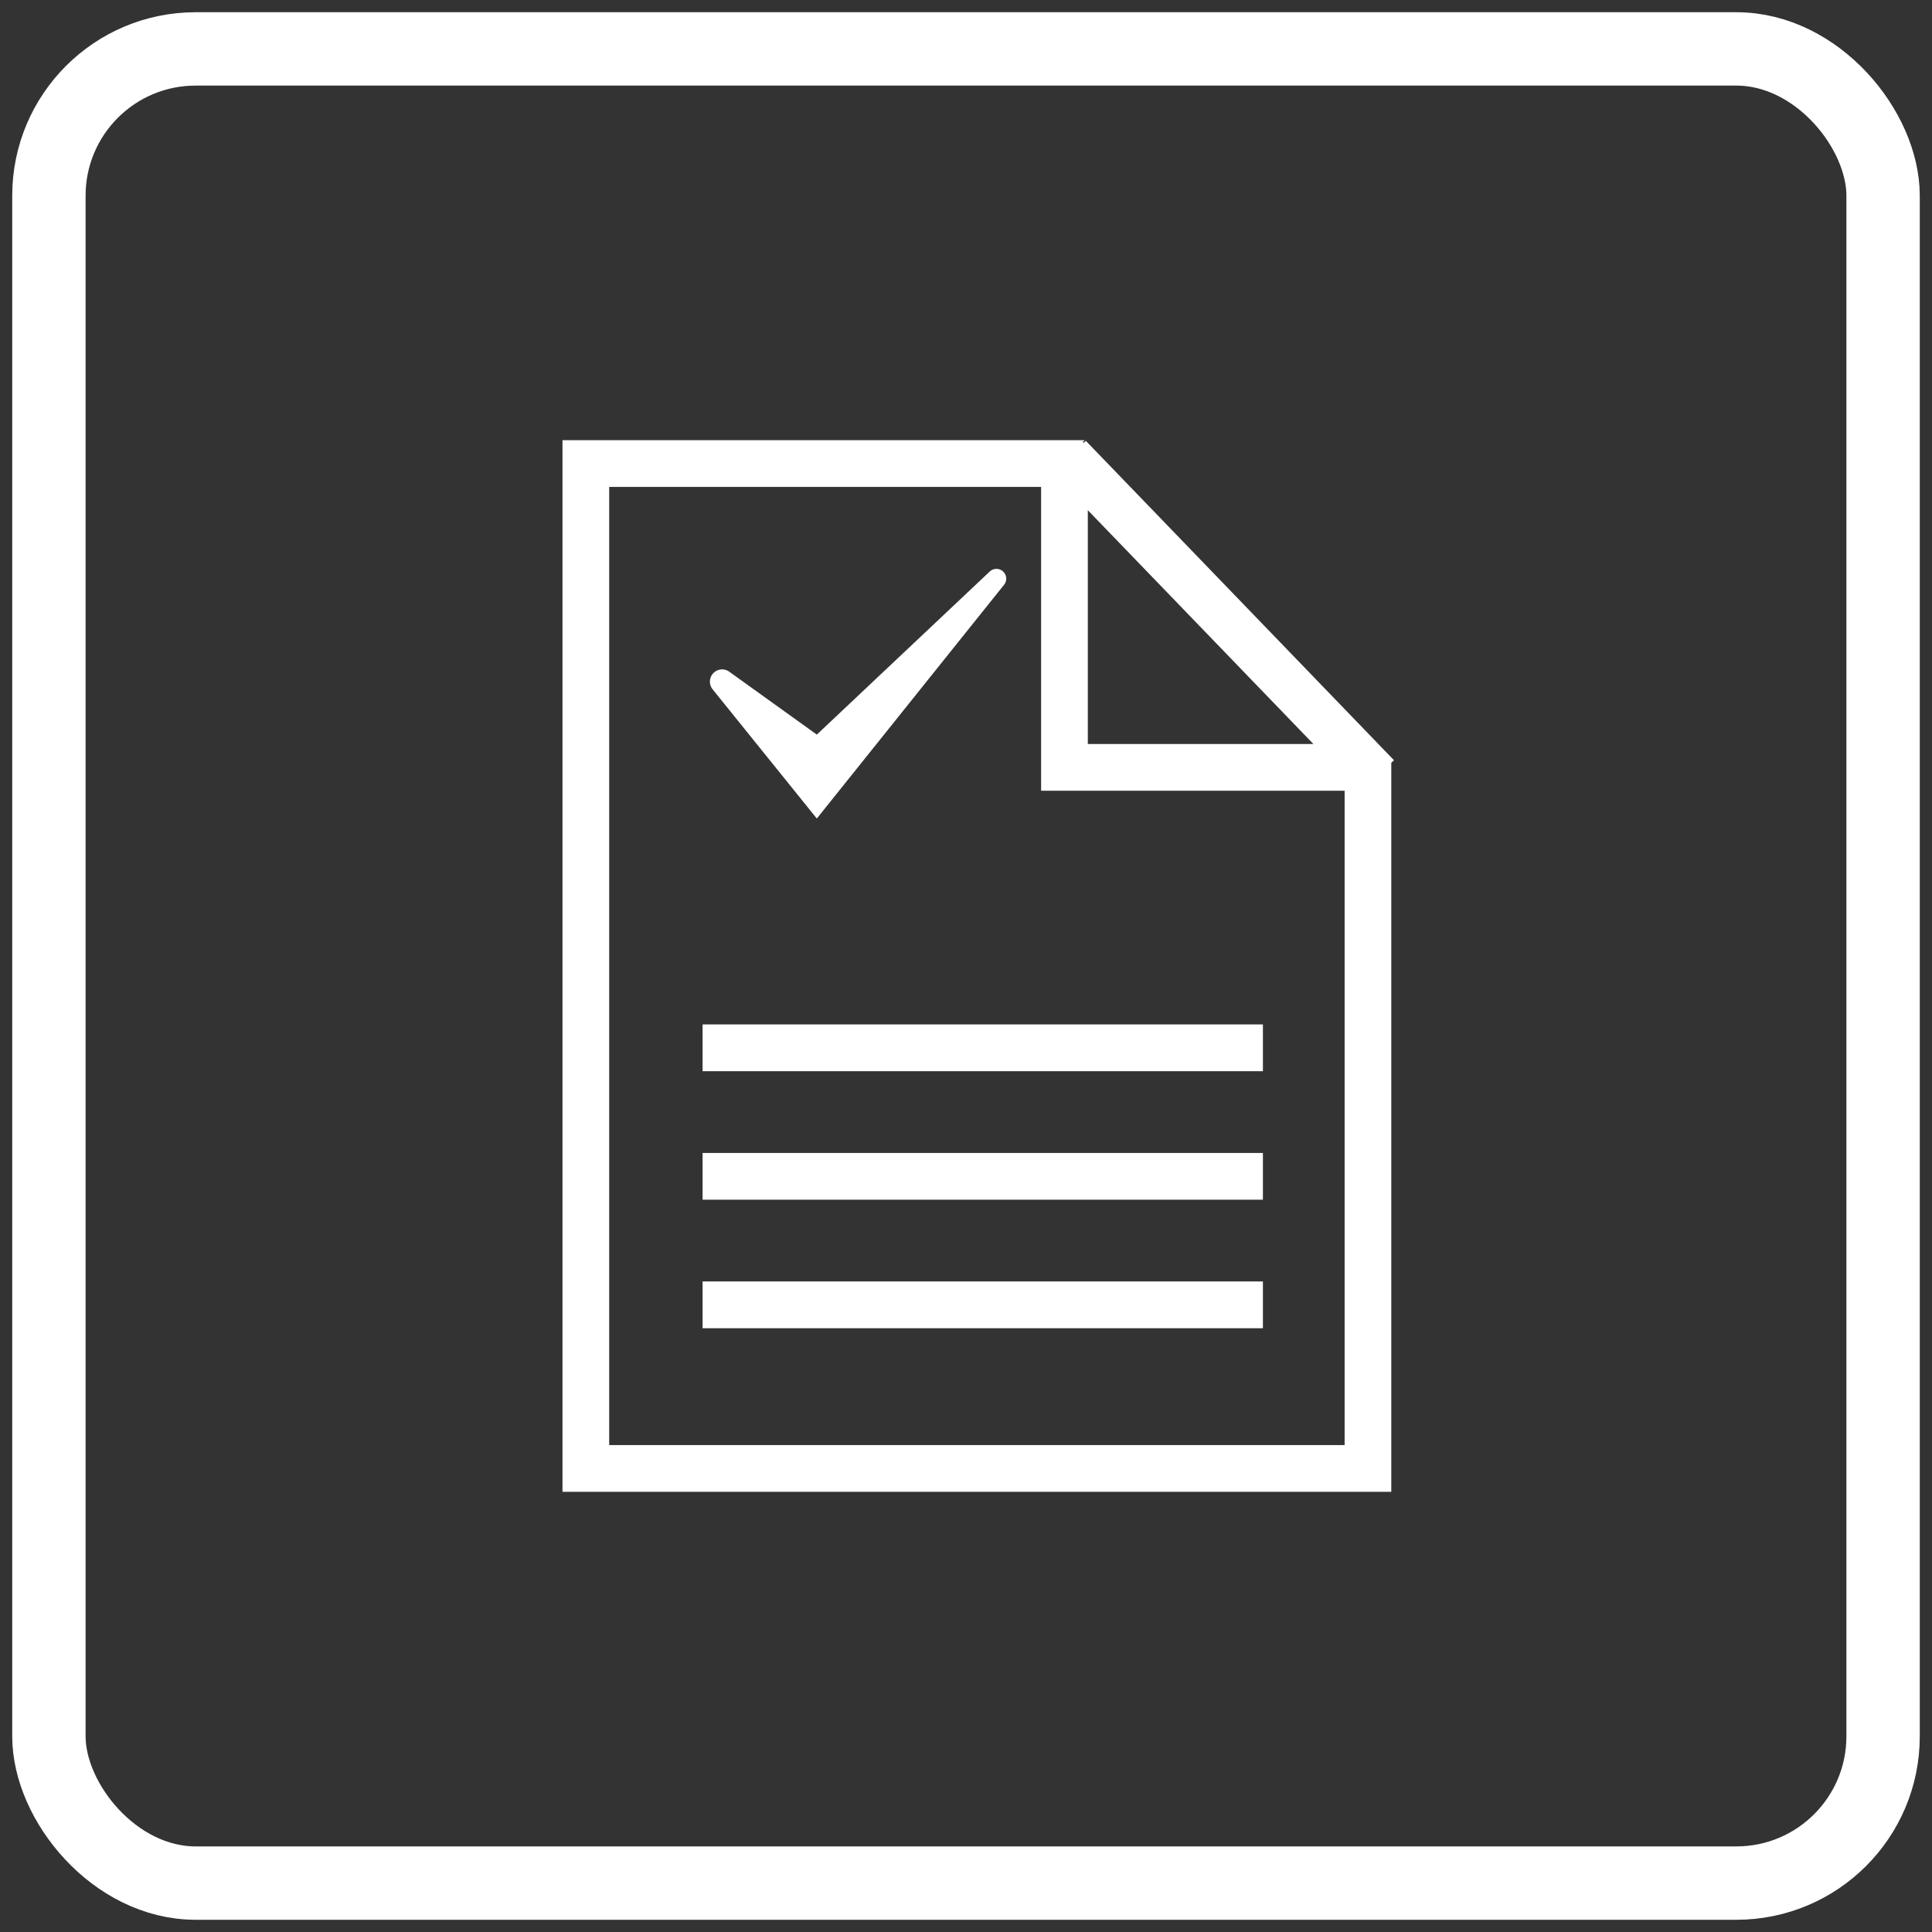
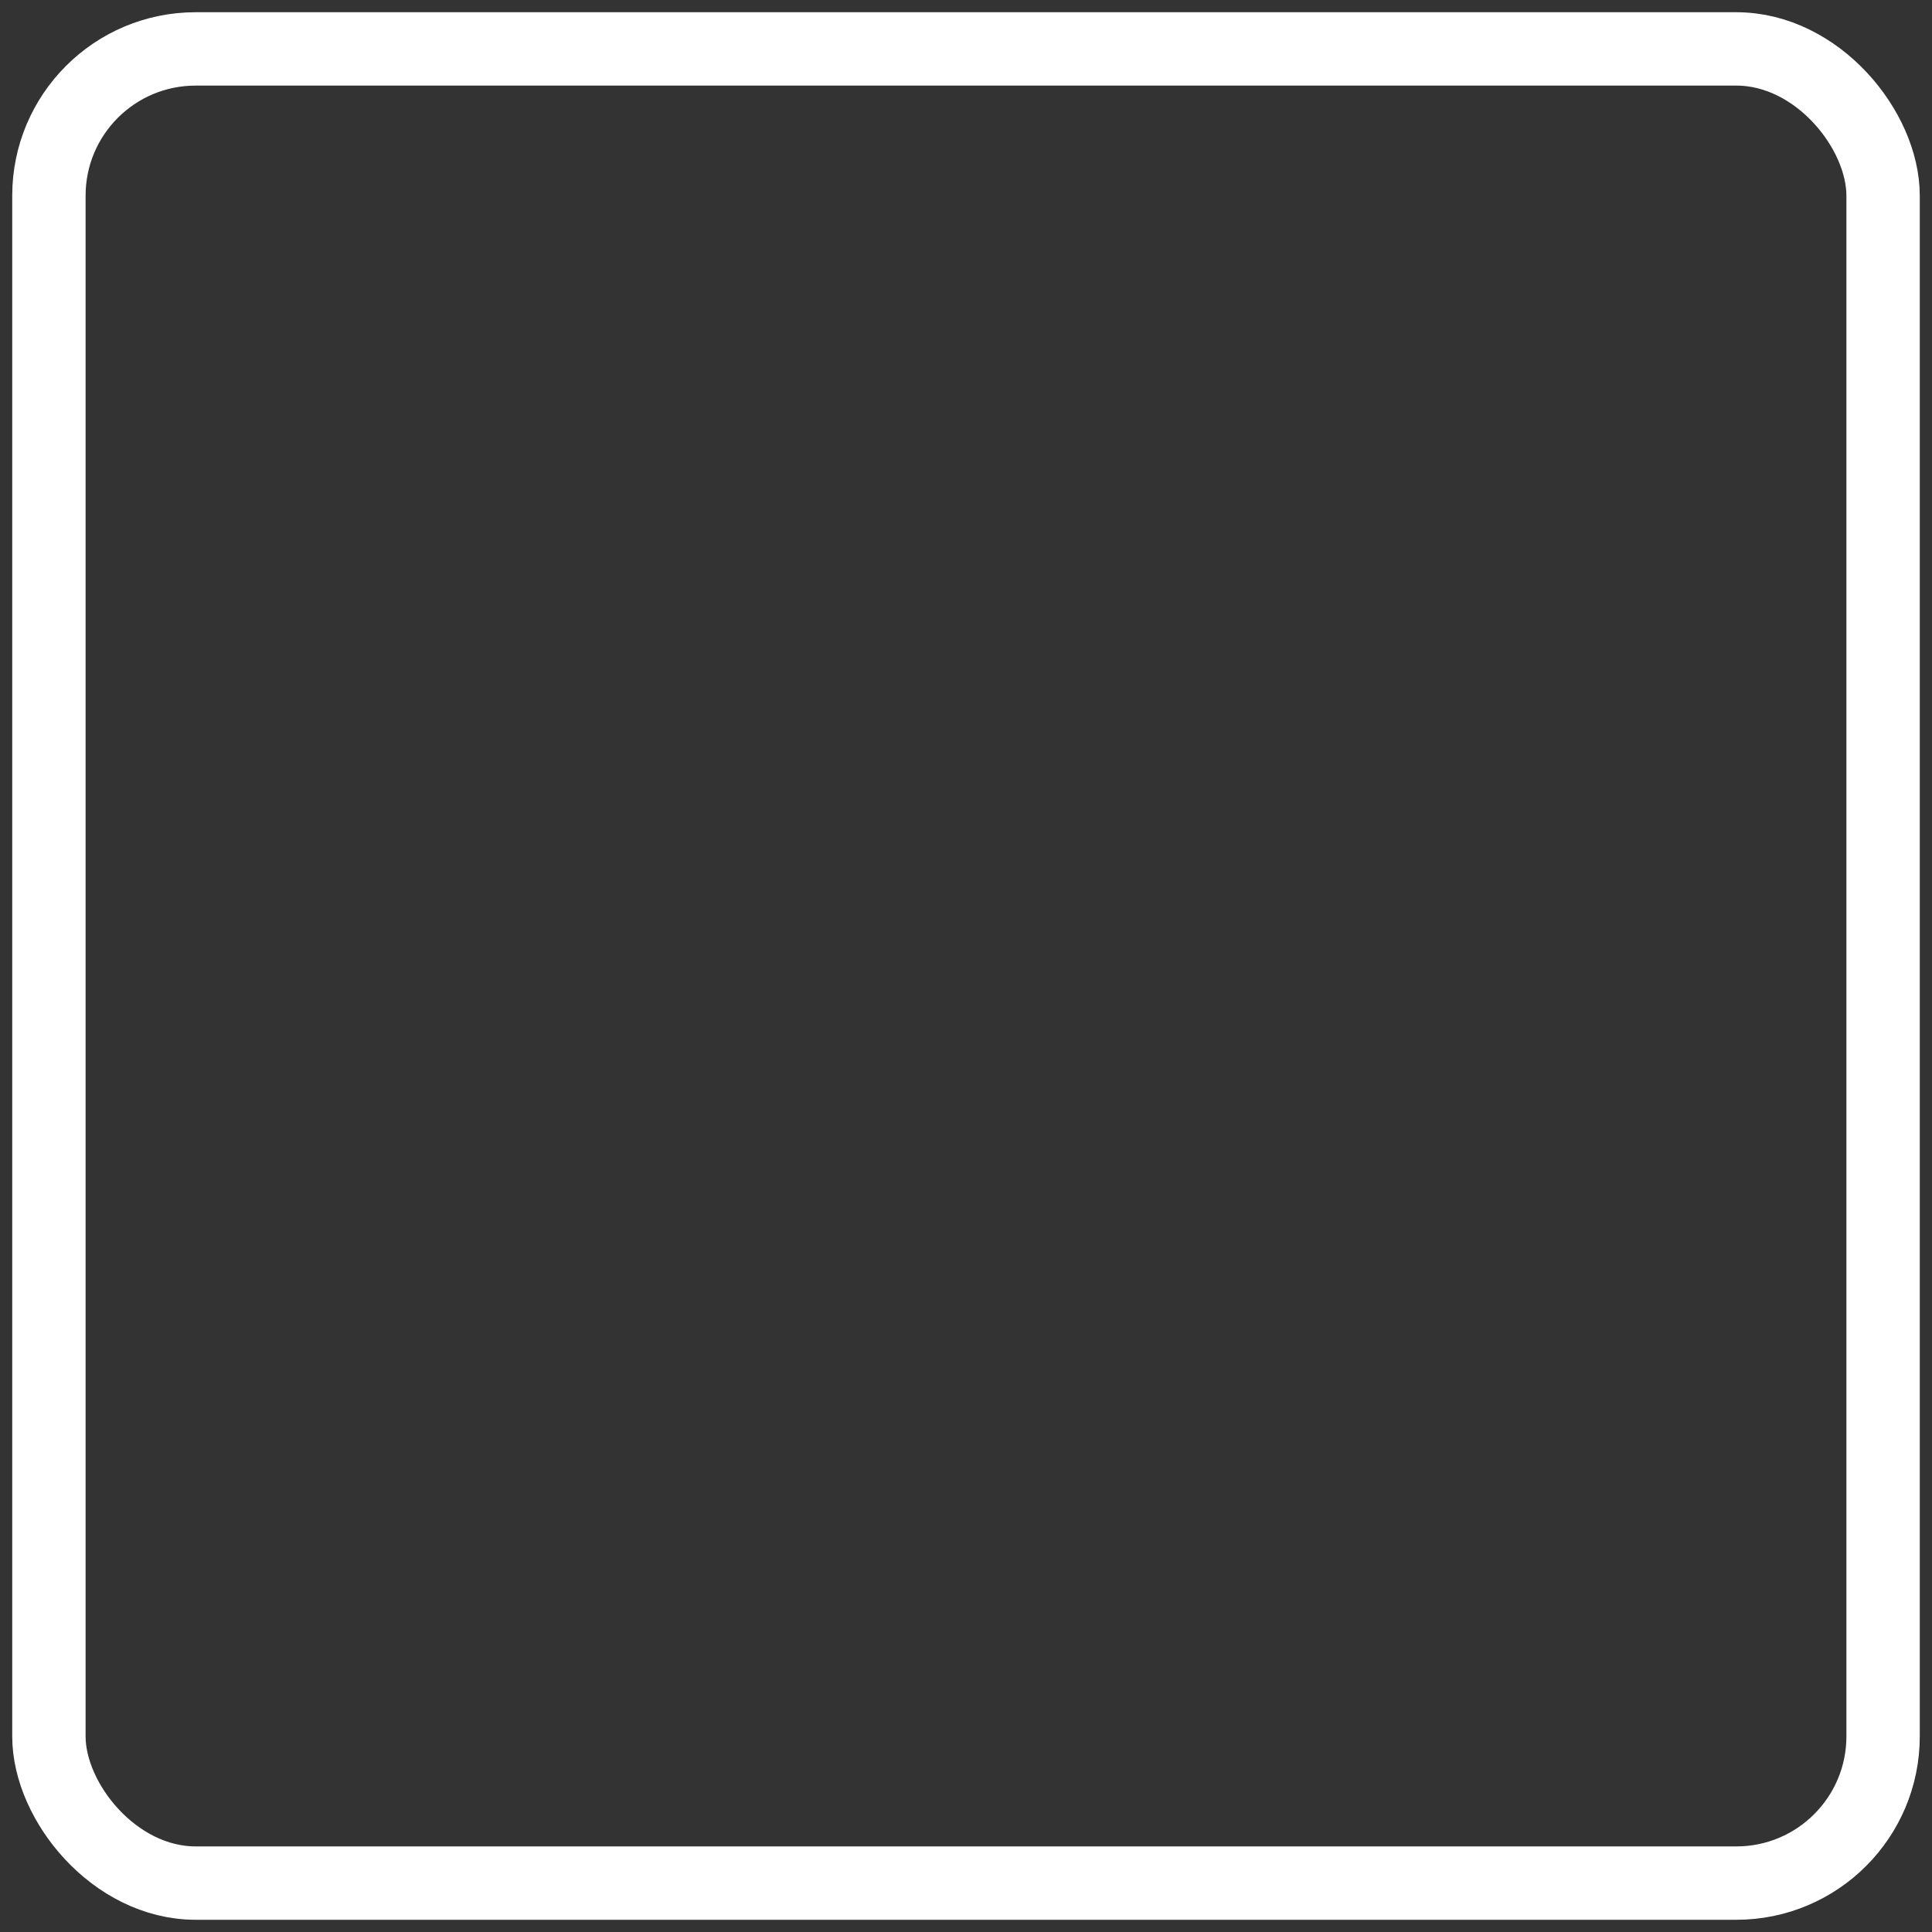
<svg xmlns="http://www.w3.org/2000/svg" width="79" height="79" viewBox="0 0 79 79">
  <rect x="0" y="0" width="79" height="79" fill="#333333" stroke="none" />
  <defs>
    <clipPath id="clip-Icon_1">
      <rect width="79" height="79" />
    </clipPath>
  </defs>
  <g id="Icon_1" data-name="Icon 1" clip-path="url(#clip-Icon_1)">
-     <rect width="79" height="79" fill="rgba(255,255,255,0)" />
    <g id="Group_11" data-name="Group 11" transform="translate(2 2)">
      <g id="Group_19" data-name="Group 19">
        <rect id="Rectangle_Copy_32" data-name="Rectangle Copy 32" width="75" height="75" rx="6" fill="none" stroke="#fff" stroke-miterlimit="10" stroke-width="3" />
      </g>
-       <path id="Combined_Shape" data-name="Combined Shape" d="M33.89,43H0V0H21.354l-.076.073.035.036L21.4.026,34,13.086l-.11.106V43h0ZM1.91,41.089H31.982V14.333H19.571V1.911H1.91ZM21.481,12.422h9.224l-9.224-9.56Zm7.159,23.89H5.729V34.4H28.641v1.911h0Zm0-5.256H5.729V29.145H28.641v1.91h0Zm0-5.255H5.729V23.889H28.641V25.8h0ZM6.138,10.185a.5.5,0,0,1,.68-.72L10.4,12.038l7.073-6.67a.4.4,0,0,1,.586.541L10.4,15.47Z" transform="translate(21 16)" fill="#fff" />
    </g>
  </g>
</svg>